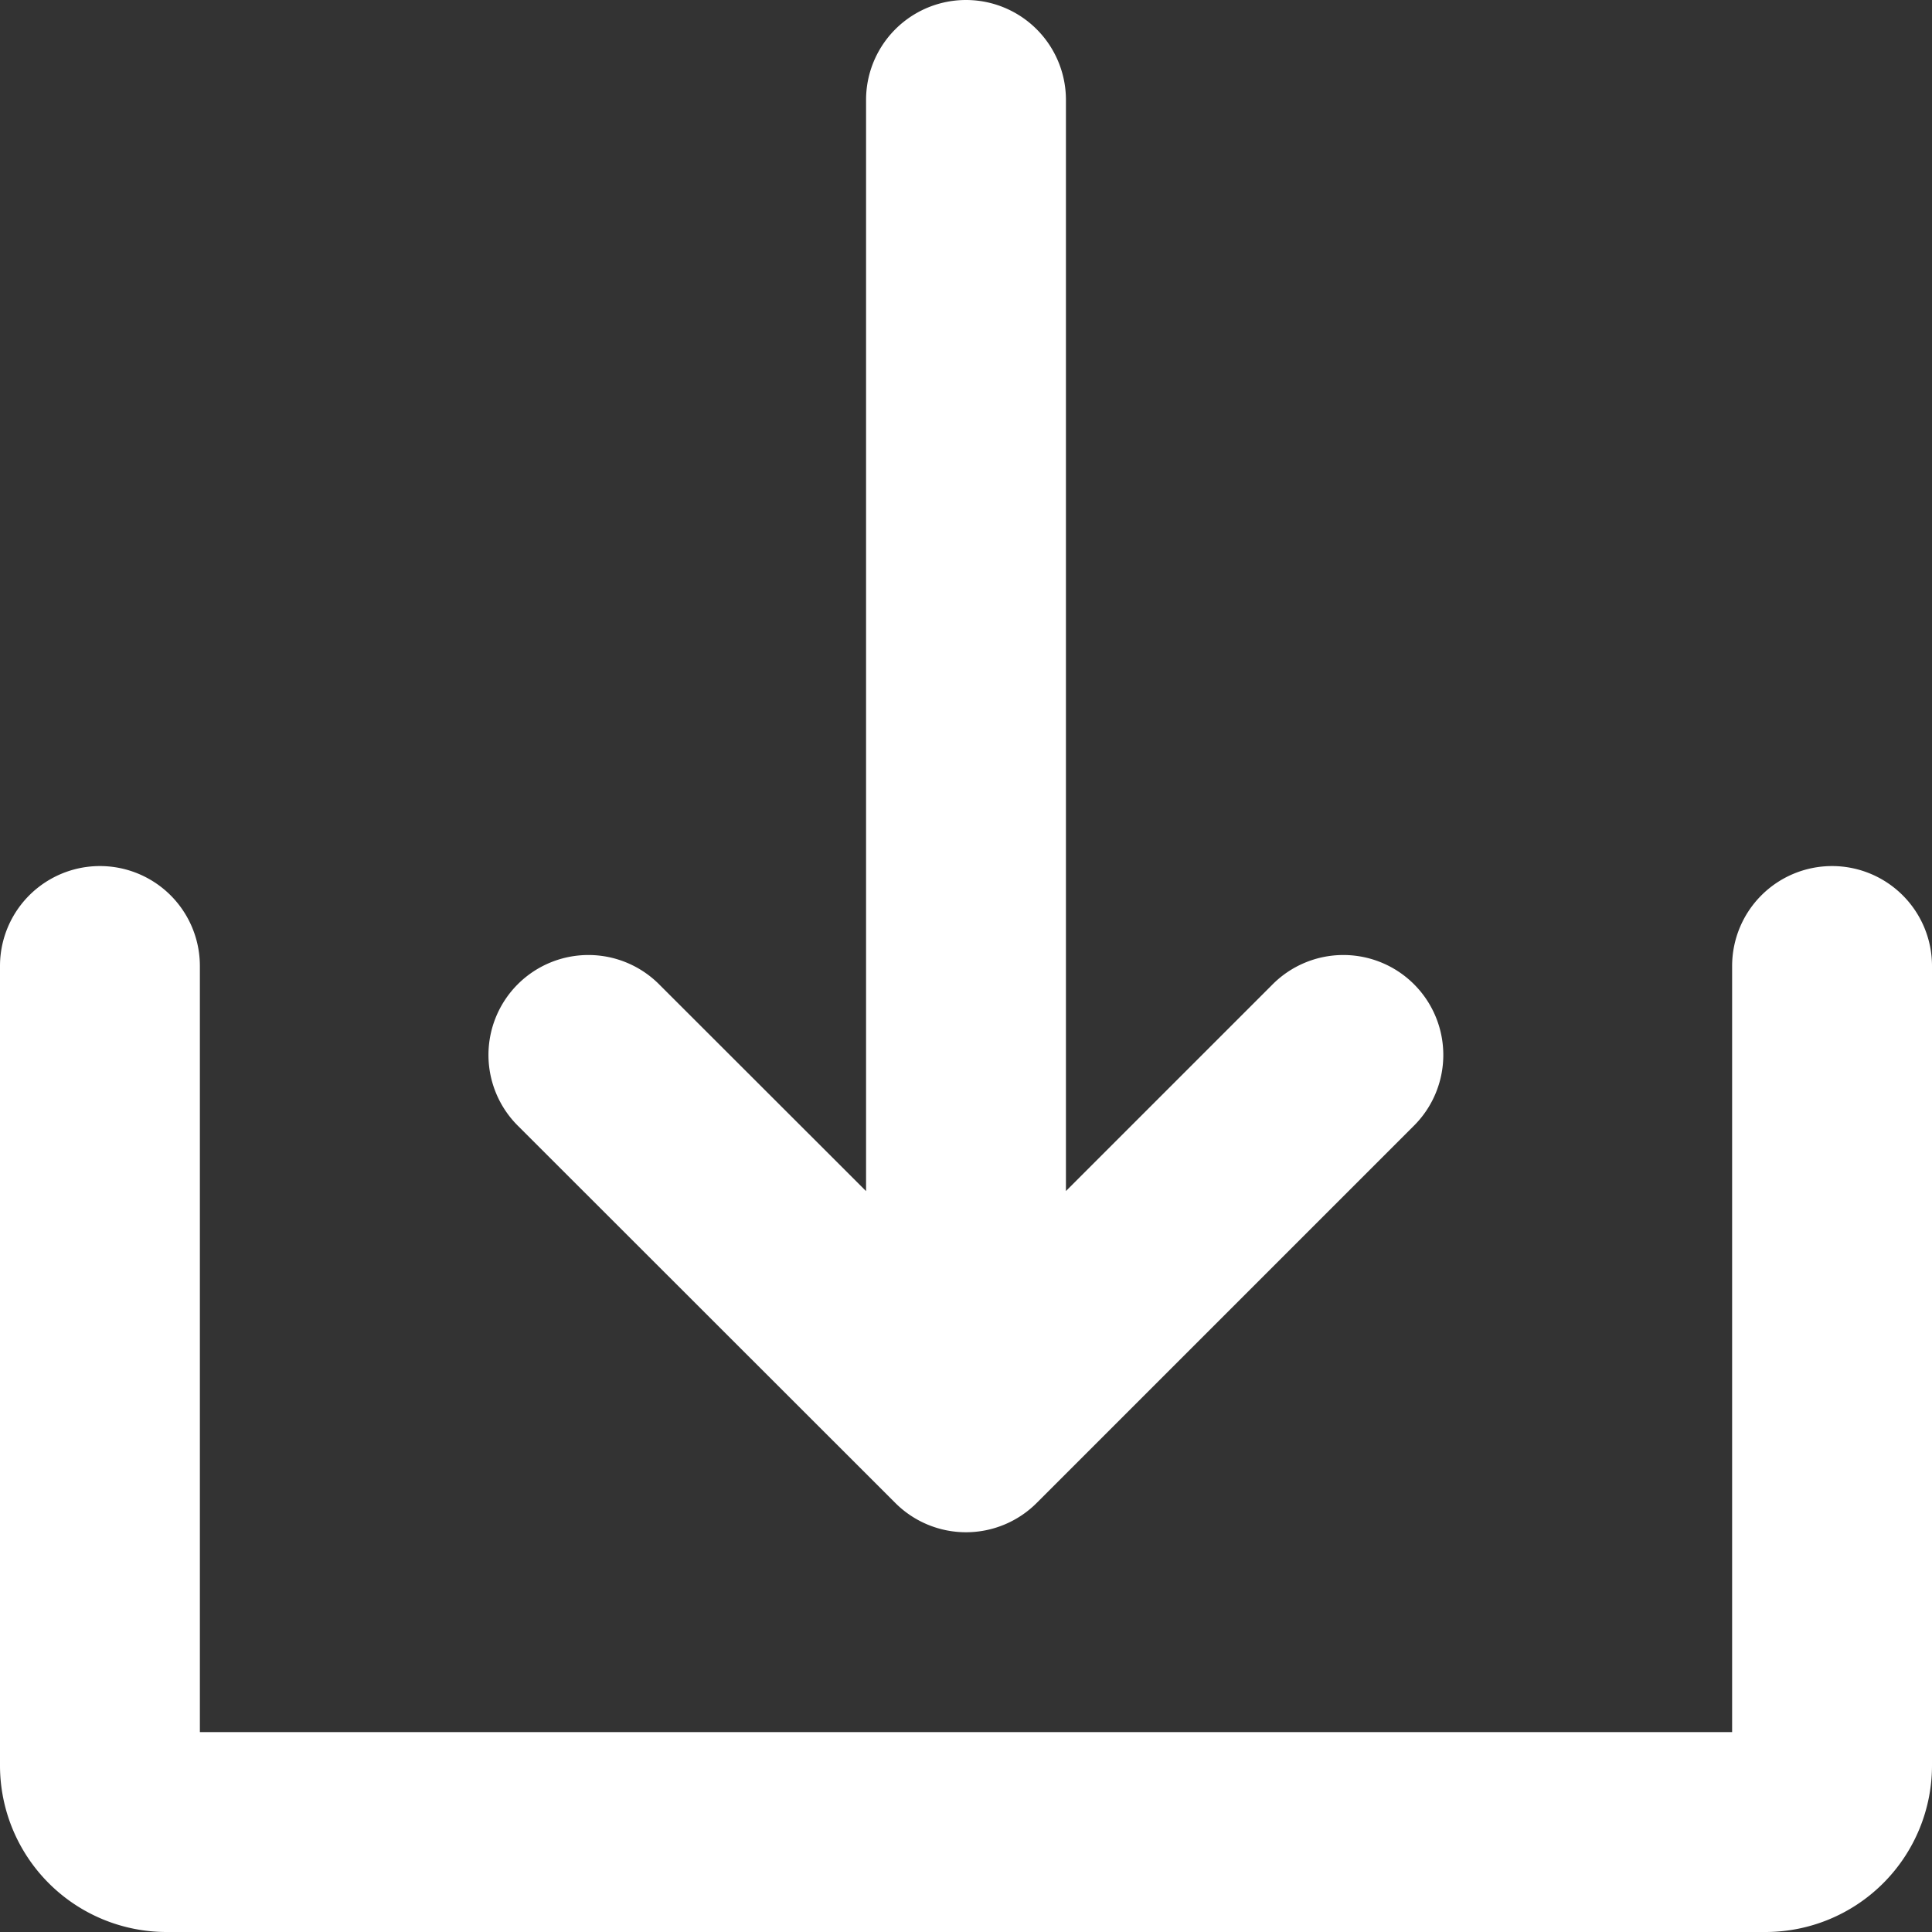
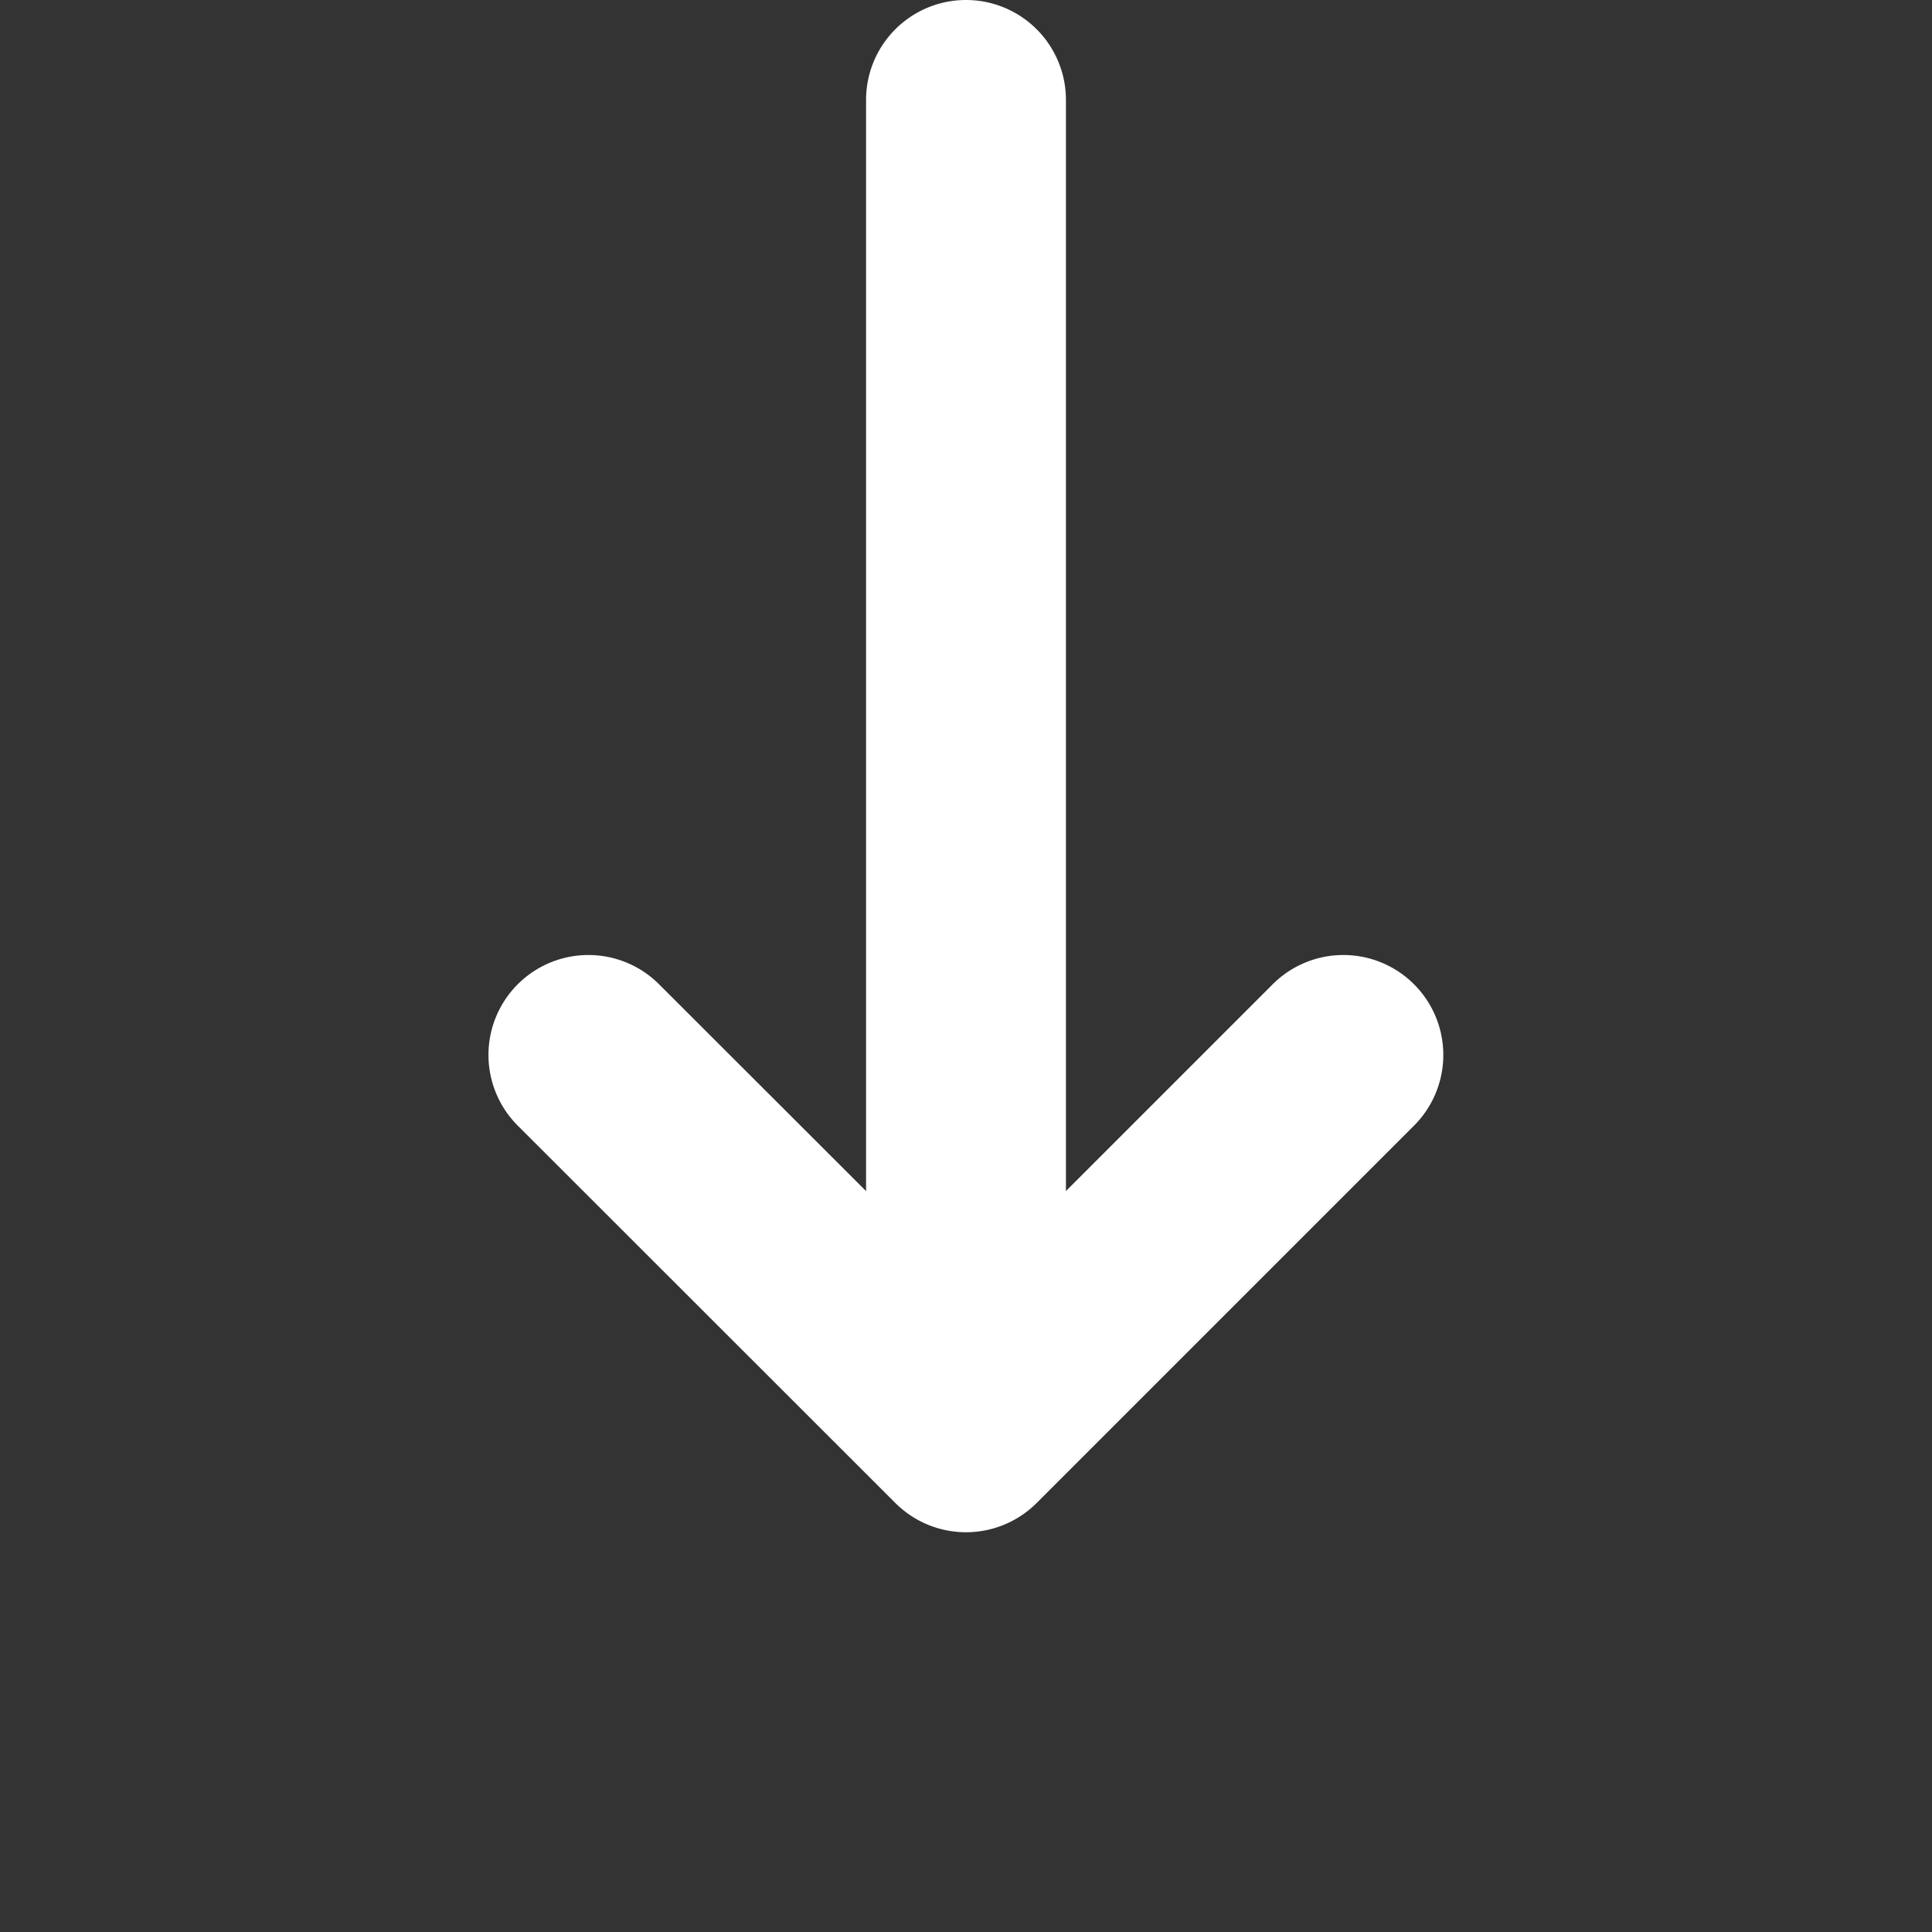
<svg xmlns="http://www.w3.org/2000/svg" width="33" height="33" viewBox="0 0 33 33">
  <rect x="0" y="0" width="33" height="33" fill="#333333" stroke="none" />
  <g id="Solid" transform="translate(-24 -24)">
    <path id="Trazado_75" data-name="Trazado 75" d="M148.427,49.672a1.707,1.707,0,0,0,2.414,0h0l6.437-6.437a1.707,1.707,0,1,0-2.414-2.414l-3.523,3.523V25.707a1.707,1.707,0,1,0-3.414,0V44.345L144.4,40.821a1.707,1.707,0,1,0-2.414,2.414Z" transform="translate(-109.134)" fill="#FFFFFF" />
-     <path id="Trazado_76" data-name="Trazado 76" d="M55.293,232a1.707,1.707,0,0,0-1.707,1.707v13.086H27.414V233.707a1.707,1.707,0,0,0-3.414,0v13.655a2.845,2.845,0,0,0,2.845,2.845h27.31A2.845,2.845,0,0,0,57,247.362V233.707A1.707,1.707,0,0,0,55.293,232Z" transform="translate(0 -193.207)" fill="#FFFFFF" />
  </g>
</svg>